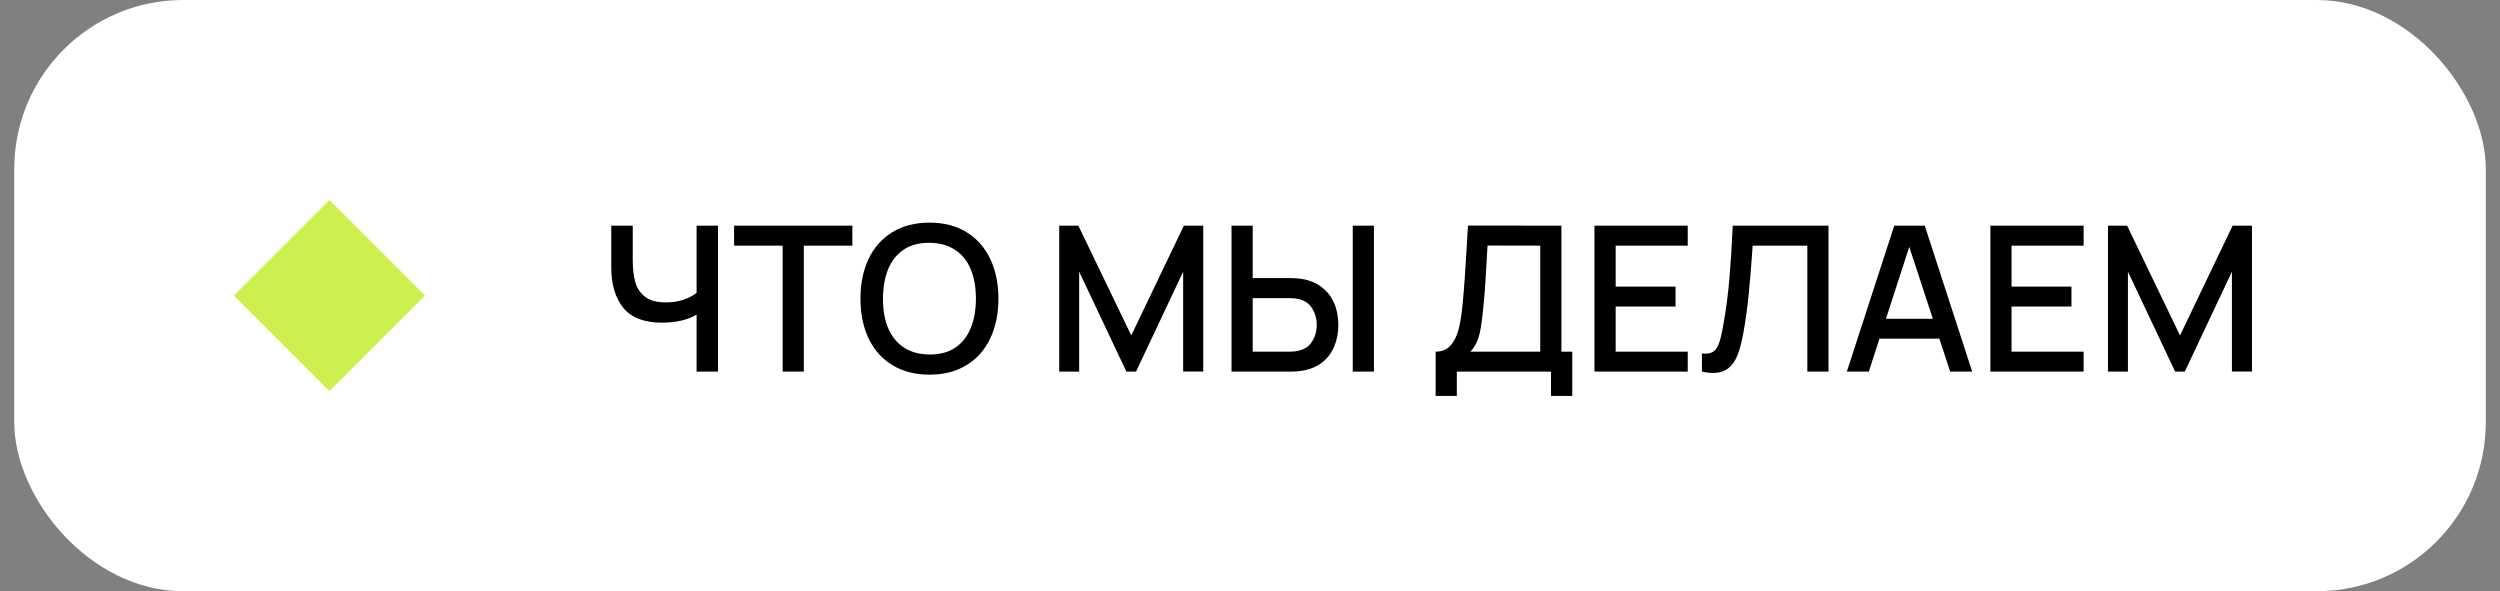
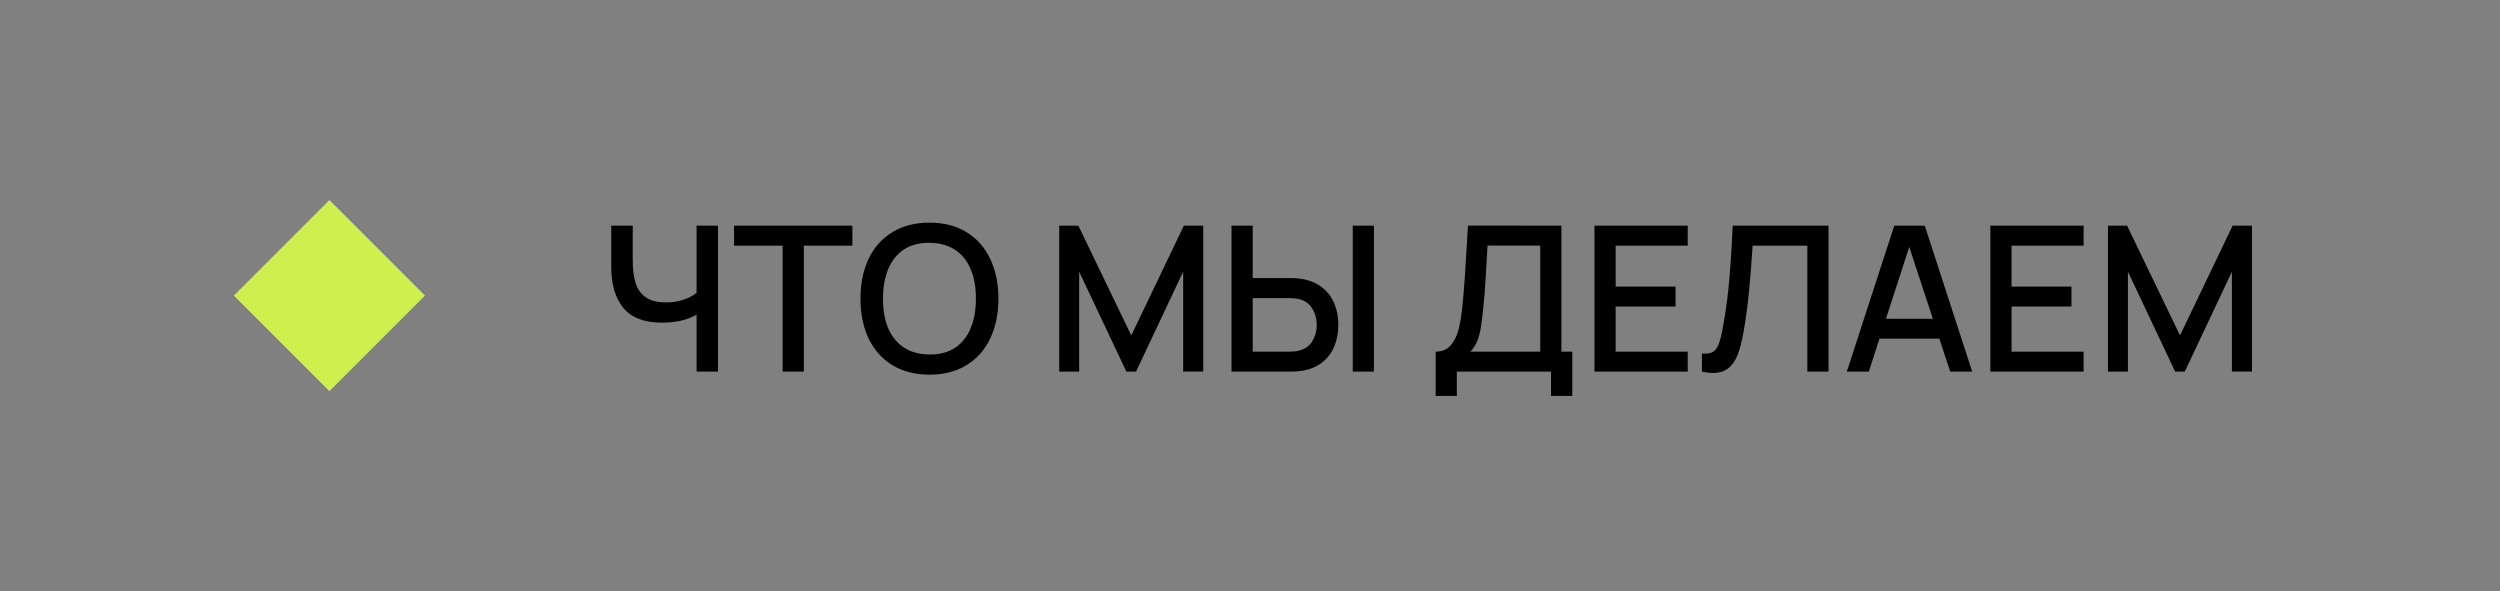
<svg xmlns="http://www.w3.org/2000/svg" width="148" height="35" viewBox="0 0 148 35" fill="none">
  <rect x="0" y="0" width="148" height="35" fill="#808080" stroke="none" />
-   <rect x="0.844" width="146.314" height="35" rx="10" fill="white" />
  <rect x="13.844" y="17.5" width="8" height="8" transform="rotate(-45 13.844 17.5)" fill="#CEF04E" />
-   <path d="M41.238 13.36H42.504V22H41.238V18.628C40.986 18.78 40.68 18.898 40.32 18.982C39.964 19.062 39.586 19.102 39.186 19.102C38.138 19.102 37.376 18.81 36.9 18.226C36.424 17.642 36.186 16.834 36.186 15.802V13.36H37.458V15.4C37.458 15.904 37.508 16.336 37.608 16.696C37.708 17.056 37.902 17.348 38.19 17.572C38.478 17.792 38.888 17.902 39.42 17.902C39.8 17.902 40.146 17.85 40.458 17.746C40.774 17.638 41.034 17.502 41.238 17.338V13.36ZM47.586 22H46.332V14.542H43.458V13.36H50.46V14.542H47.586V22ZM55.026 22.18C54.178 22.18 53.446 21.992 52.83 21.616C52.214 21.24 51.744 20.714 51.42 20.038C51.1 19.358 50.94 18.572 50.94 17.68C50.94 16.788 51.1 16.004 51.42 15.328C51.744 14.648 52.214 14.12 52.83 13.744C53.446 13.368 54.178 13.18 55.026 13.18C55.874 13.18 56.604 13.368 57.216 13.744C57.832 14.12 58.3 14.648 58.62 15.328C58.944 16.004 59.106 16.788 59.106 17.68C59.106 18.572 58.944 19.358 58.62 20.038C58.3 20.714 57.832 21.24 57.216 21.616C56.604 21.992 55.874 22.18 55.026 22.18ZM55.062 20.986C55.654 20.986 56.152 20.85 56.556 20.578C56.964 20.302 57.268 19.916 57.468 19.42C57.672 18.924 57.774 18.344 57.774 17.68C57.774 17.008 57.67 16.424 57.462 15.928C57.254 15.432 56.942 15.05 56.526 14.782C56.11 14.51 55.598 14.374 54.99 14.374C54.394 14.374 53.892 14.512 53.484 14.788C53.08 15.064 52.776 15.452 52.572 15.952C52.372 16.448 52.272 17.03 52.272 17.698C52.272 18.366 52.376 18.946 52.584 19.438C52.796 19.93 53.11 20.312 53.526 20.584C53.942 20.852 54.454 20.986 55.062 20.986ZM63.887 22H62.705V13.36H63.839L66.971 19.858L70.085 13.36H71.231V21.994H70.043V16.084L67.253 22H66.683L63.887 16.084V22ZM72.906 22V13.36H74.16V16.462H76.398C76.642 16.462 76.862 16.478 77.058 16.51C77.526 16.586 77.922 16.75 78.246 17.002C78.574 17.25 78.82 17.566 78.984 17.95C79.148 18.33 79.23 18.758 79.23 19.234C79.23 19.706 79.148 20.134 78.984 20.518C78.824 20.902 78.58 21.22 78.252 21.472C77.928 21.72 77.53 21.88 77.058 21.952C76.862 21.984 76.642 22 76.398 22H72.906ZM76.35 20.818C76.566 20.818 76.746 20.798 76.89 20.758C77.25 20.674 77.516 20.488 77.688 20.2C77.864 19.912 77.952 19.59 77.952 19.234C77.952 18.878 77.864 18.556 77.688 18.268C77.516 17.98 77.25 17.792 76.89 17.704C76.742 17.668 76.562 17.65 76.35 17.65H74.16V20.818H76.35ZM81.336 22H80.082V13.36H81.336V22ZM84.99 20.818C85.362 20.818 85.656 20.696 85.872 20.452C86.092 20.204 86.252 19.882 86.352 19.486C86.452 19.09 86.53 18.6 86.586 18.016C86.634 17.508 86.678 16.966 86.718 16.39C86.758 15.81 86.794 15.228 86.826 14.644L86.904 13.354L92.436 13.36V20.818H93.078V23.44H91.818V22H86.244V23.44H84.99V20.818ZM91.182 20.818V14.542L88.062 14.536L88.002 15.58C87.994 15.704 87.974 16.042 87.942 16.594C87.91 17.146 87.864 17.708 87.804 18.28C87.756 18.772 87.706 19.162 87.654 19.45C87.606 19.734 87.536 19.986 87.444 20.206C87.352 20.426 87.22 20.63 87.048 20.818H91.182ZM99.913 22H94.393V13.36H99.913V14.542H95.647V16.966H99.193V18.148H95.647V20.818H99.913V22ZM100.754 20.926C100.842 20.934 100.906 20.938 100.946 20.938C101.166 20.938 101.34 20.888 101.468 20.788C101.6 20.684 101.706 20.508 101.786 20.26C101.87 20.012 101.952 19.646 102.032 19.162C102.188 18.302 102.306 17.39 102.386 16.426C102.466 15.458 102.53 14.436 102.578 13.36H108.248V22H106.994V14.542H103.754L103.742 14.752C103.678 15.704 103.608 16.566 103.532 17.338C103.46 18.106 103.354 18.884 103.214 19.672C103.118 20.204 103.006 20.64 102.878 20.98C102.754 21.32 102.574 21.588 102.338 21.784C102.102 21.98 101.79 22.078 101.402 22.078C101.202 22.078 100.986 22.052 100.754 22V20.926ZM116.754 22H115.452L114.81 20.05H111.264L110.634 22H109.332L112.14 13.36H113.946L116.754 22ZM113.028 14.614L111.648 18.874H114.426L113.028 14.614ZM123.35 22H117.83V13.36H123.35V14.542H119.084V16.966H122.63V18.148H119.084V20.818H123.35V22ZM125.973 22H124.791V13.36H125.925L129.057 19.858L132.171 13.36H133.317V21.994H132.129V16.084L129.339 22H128.769L125.973 16.084V22Z" fill="black" />
+   <path d="M41.238 13.36H42.504V22H41.238V18.628C40.986 18.78 40.68 18.898 40.32 18.982C39.964 19.062 39.586 19.102 39.186 19.102C38.138 19.102 37.376 18.81 36.9 18.226C36.424 17.642 36.186 16.834 36.186 15.802V13.36H37.458V15.4C37.458 15.904 37.508 16.336 37.608 16.696C37.708 17.056 37.902 17.348 38.19 17.572C38.478 17.792 38.888 17.902 39.42 17.902C39.8 17.902 40.146 17.85 40.458 17.746C40.774 17.638 41.034 17.502 41.238 17.338V13.36ZM47.586 22H46.332V14.542H43.458V13.36H50.46V14.542H47.586V22ZM55.026 22.18C54.178 22.18 53.446 21.992 52.83 21.616C52.214 21.24 51.744 20.714 51.42 20.038C51.1 19.358 50.94 18.572 50.94 17.68C50.94 16.788 51.1 16.004 51.42 15.328C51.744 14.648 52.214 14.12 52.83 13.744C53.446 13.368 54.178 13.18 55.026 13.18C55.874 13.18 56.604 13.368 57.216 13.744C57.832 14.12 58.3 14.648 58.62 15.328C58.944 16.004 59.106 16.788 59.106 17.68C59.106 18.572 58.944 19.358 58.62 20.038C58.3 20.714 57.832 21.24 57.216 21.616C56.604 21.992 55.874 22.18 55.026 22.18ZM55.062 20.986C55.654 20.986 56.152 20.85 56.556 20.578C56.964 20.302 57.268 19.916 57.468 19.42C57.672 18.924 57.774 18.344 57.774 17.68C57.774 17.008 57.67 16.424 57.462 15.928C57.254 15.432 56.942 15.05 56.526 14.782C56.11 14.51 55.598 14.374 54.99 14.374C54.394 14.374 53.892 14.512 53.484 14.788C53.08 15.064 52.776 15.452 52.572 15.952C52.372 16.448 52.272 17.03 52.272 17.698C52.272 18.366 52.376 18.946 52.584 19.438C52.796 19.93 53.11 20.312 53.526 20.584C53.942 20.852 54.454 20.986 55.062 20.986ZM63.887 22H62.705V13.36H63.839L66.971 19.858L70.085 13.36H71.231V21.994H70.043V16.084L67.253 22H66.683L63.887 16.084V22ZM72.906 22V13.36H74.16V16.462H76.398C76.642 16.462 76.862 16.478 77.058 16.51C77.526 16.586 77.922 16.75 78.246 17.002C78.574 17.25 78.82 17.566 78.984 17.95C79.148 18.33 79.23 18.758 79.23 19.234C79.23 19.706 79.148 20.134 78.984 20.518C78.824 20.902 78.58 21.22 78.252 21.472C77.928 21.72 77.53 21.88 77.058 21.952C76.862 21.984 76.642 22 76.398 22H72.906ZM76.35 20.818C76.566 20.818 76.746 20.798 76.89 20.758C77.25 20.674 77.516 20.488 77.688 20.2C77.864 19.912 77.952 19.59 77.952 19.234C77.952 18.878 77.864 18.556 77.688 18.268C77.516 17.98 77.25 17.792 76.89 17.704C76.742 17.668 76.562 17.65 76.35 17.65H74.16V20.818H76.35ZM81.336 22H80.082V13.36H81.336ZM84.99 20.818C85.362 20.818 85.656 20.696 85.872 20.452C86.092 20.204 86.252 19.882 86.352 19.486C86.452 19.09 86.53 18.6 86.586 18.016C86.634 17.508 86.678 16.966 86.718 16.39C86.758 15.81 86.794 15.228 86.826 14.644L86.904 13.354L92.436 13.36V20.818H93.078V23.44H91.818V22H86.244V23.44H84.99V20.818ZM91.182 20.818V14.542L88.062 14.536L88.002 15.58C87.994 15.704 87.974 16.042 87.942 16.594C87.91 17.146 87.864 17.708 87.804 18.28C87.756 18.772 87.706 19.162 87.654 19.45C87.606 19.734 87.536 19.986 87.444 20.206C87.352 20.426 87.22 20.63 87.048 20.818H91.182ZM99.913 22H94.393V13.36H99.913V14.542H95.647V16.966H99.193V18.148H95.647V20.818H99.913V22ZM100.754 20.926C100.842 20.934 100.906 20.938 100.946 20.938C101.166 20.938 101.34 20.888 101.468 20.788C101.6 20.684 101.706 20.508 101.786 20.26C101.87 20.012 101.952 19.646 102.032 19.162C102.188 18.302 102.306 17.39 102.386 16.426C102.466 15.458 102.53 14.436 102.578 13.36H108.248V22H106.994V14.542H103.754L103.742 14.752C103.678 15.704 103.608 16.566 103.532 17.338C103.46 18.106 103.354 18.884 103.214 19.672C103.118 20.204 103.006 20.64 102.878 20.98C102.754 21.32 102.574 21.588 102.338 21.784C102.102 21.98 101.79 22.078 101.402 22.078C101.202 22.078 100.986 22.052 100.754 22V20.926ZM116.754 22H115.452L114.81 20.05H111.264L110.634 22H109.332L112.14 13.36H113.946L116.754 22ZM113.028 14.614L111.648 18.874H114.426L113.028 14.614ZM123.35 22H117.83V13.36H123.35V14.542H119.084V16.966H122.63V18.148H119.084V20.818H123.35V22ZM125.973 22H124.791V13.36H125.925L129.057 19.858L132.171 13.36H133.317V21.994H132.129V16.084L129.339 22H128.769L125.973 16.084V22Z" fill="black" />
</svg>